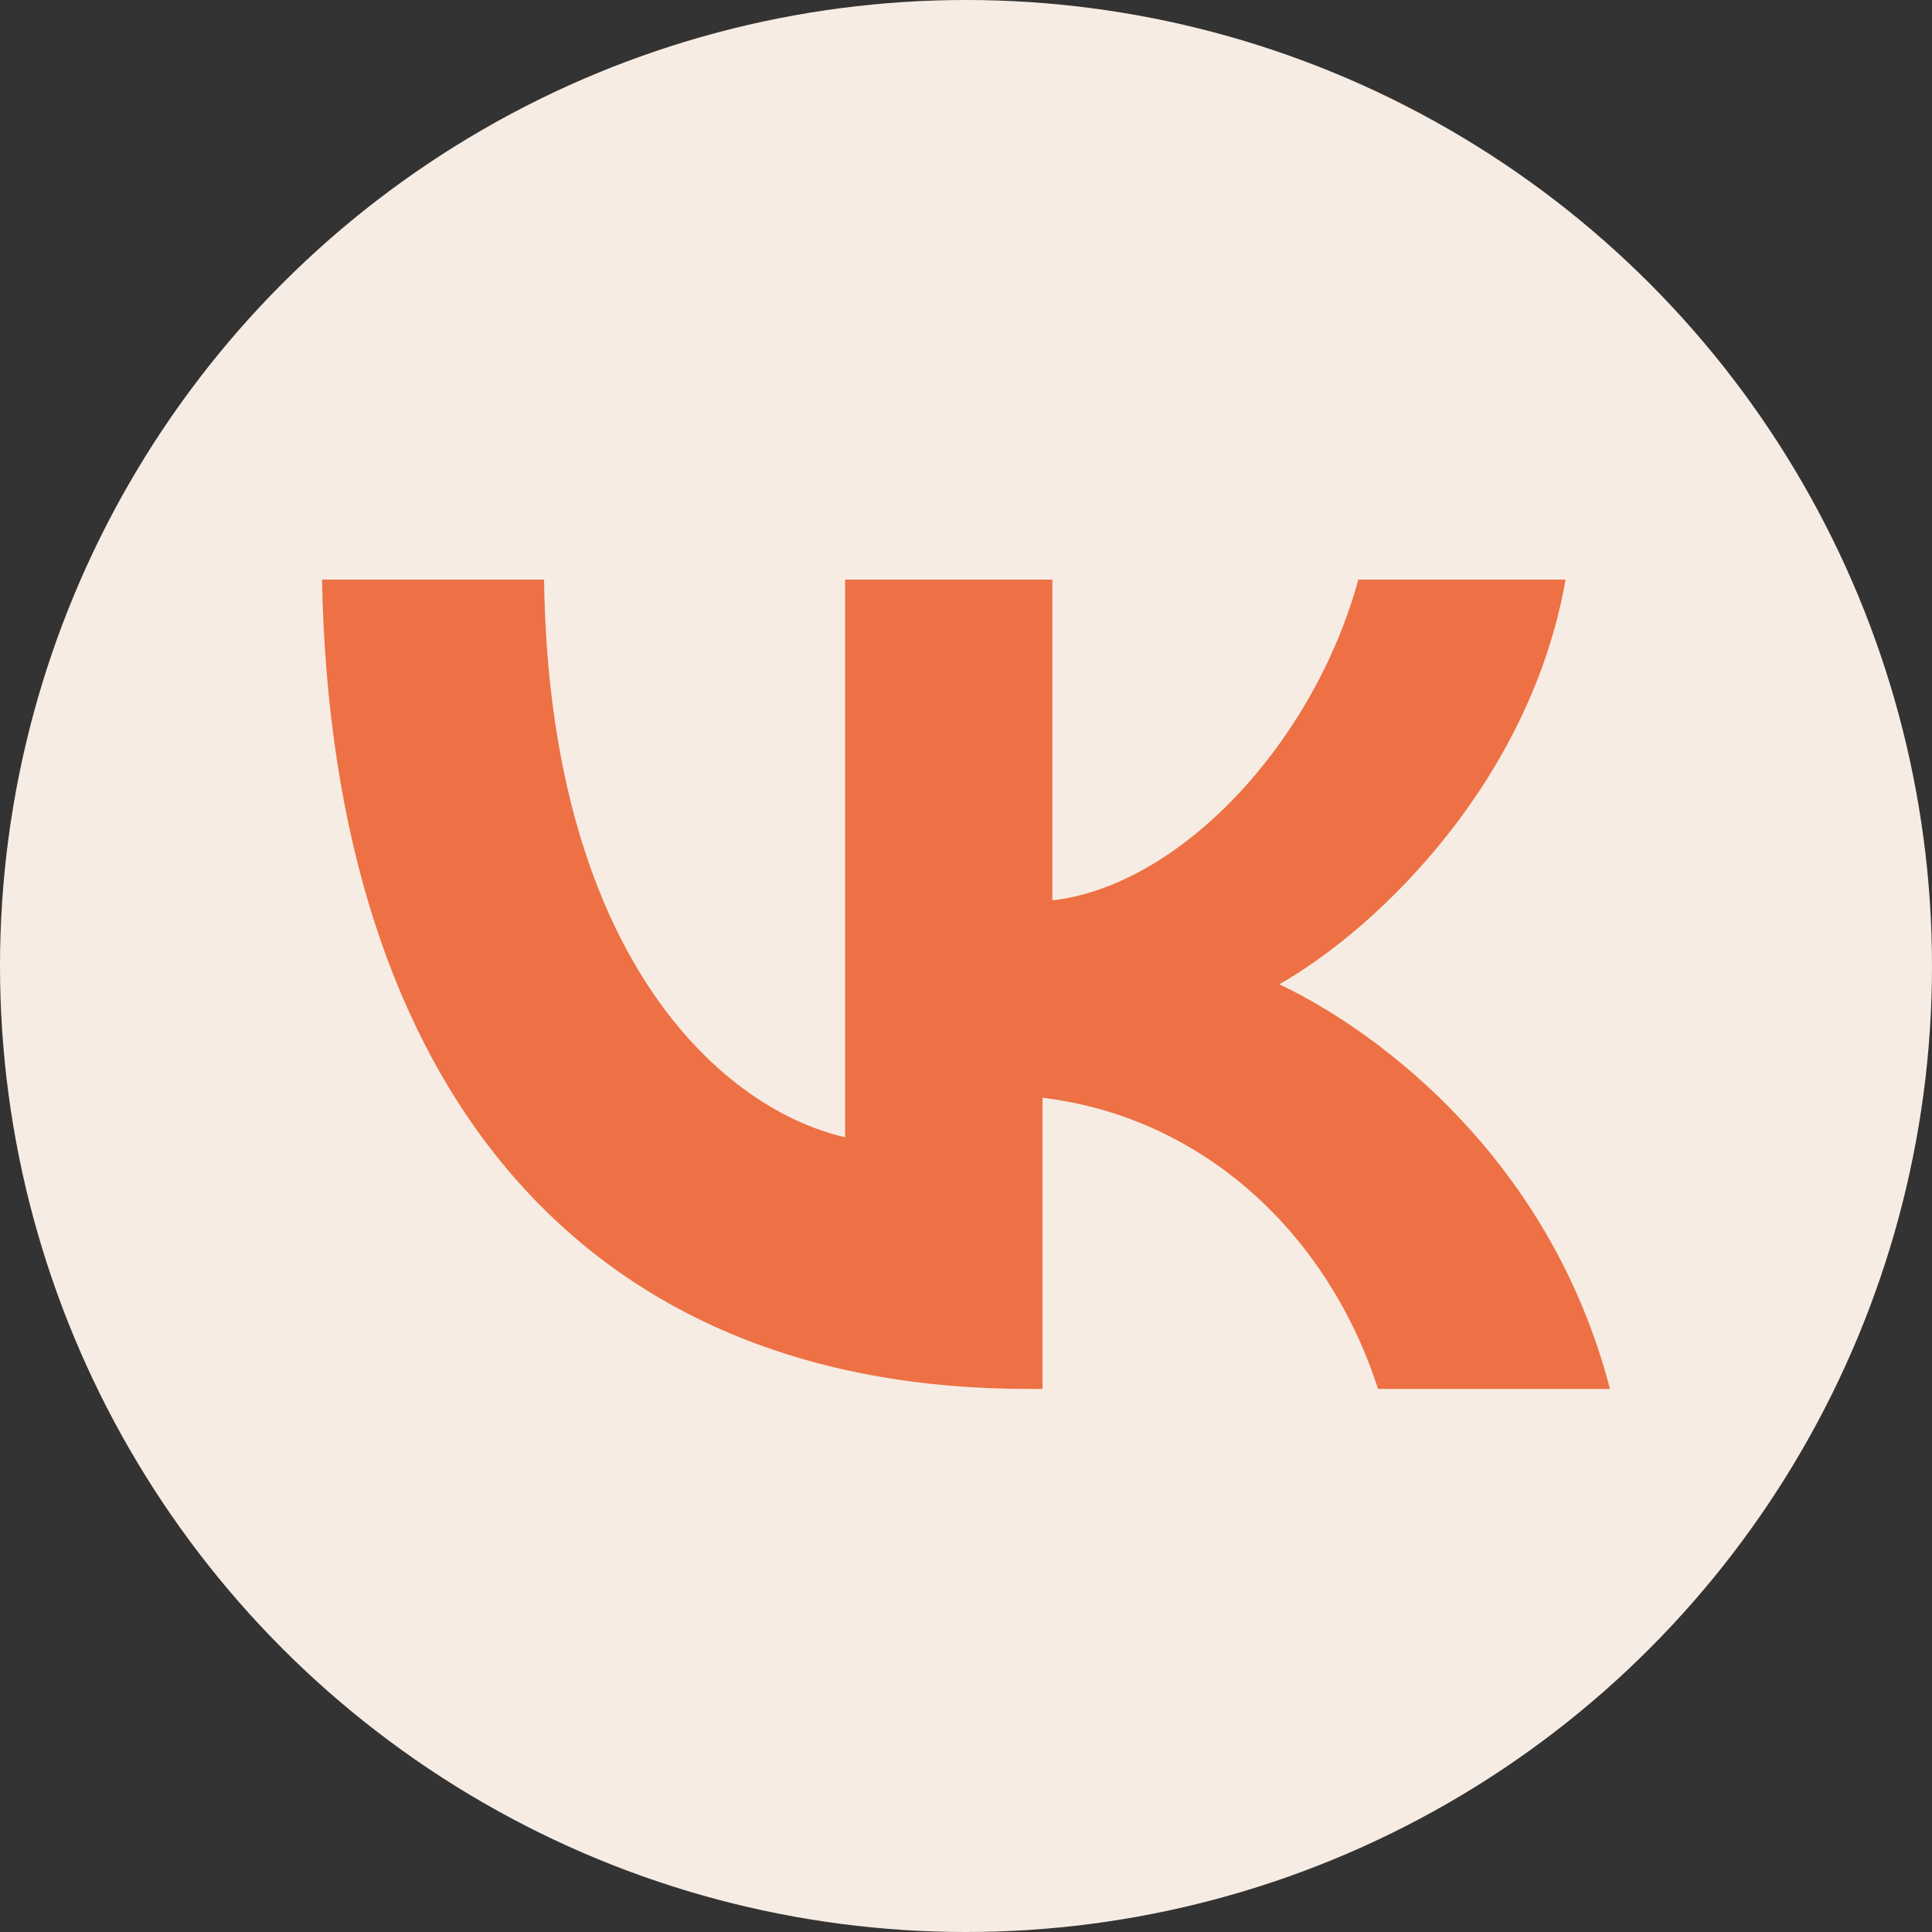
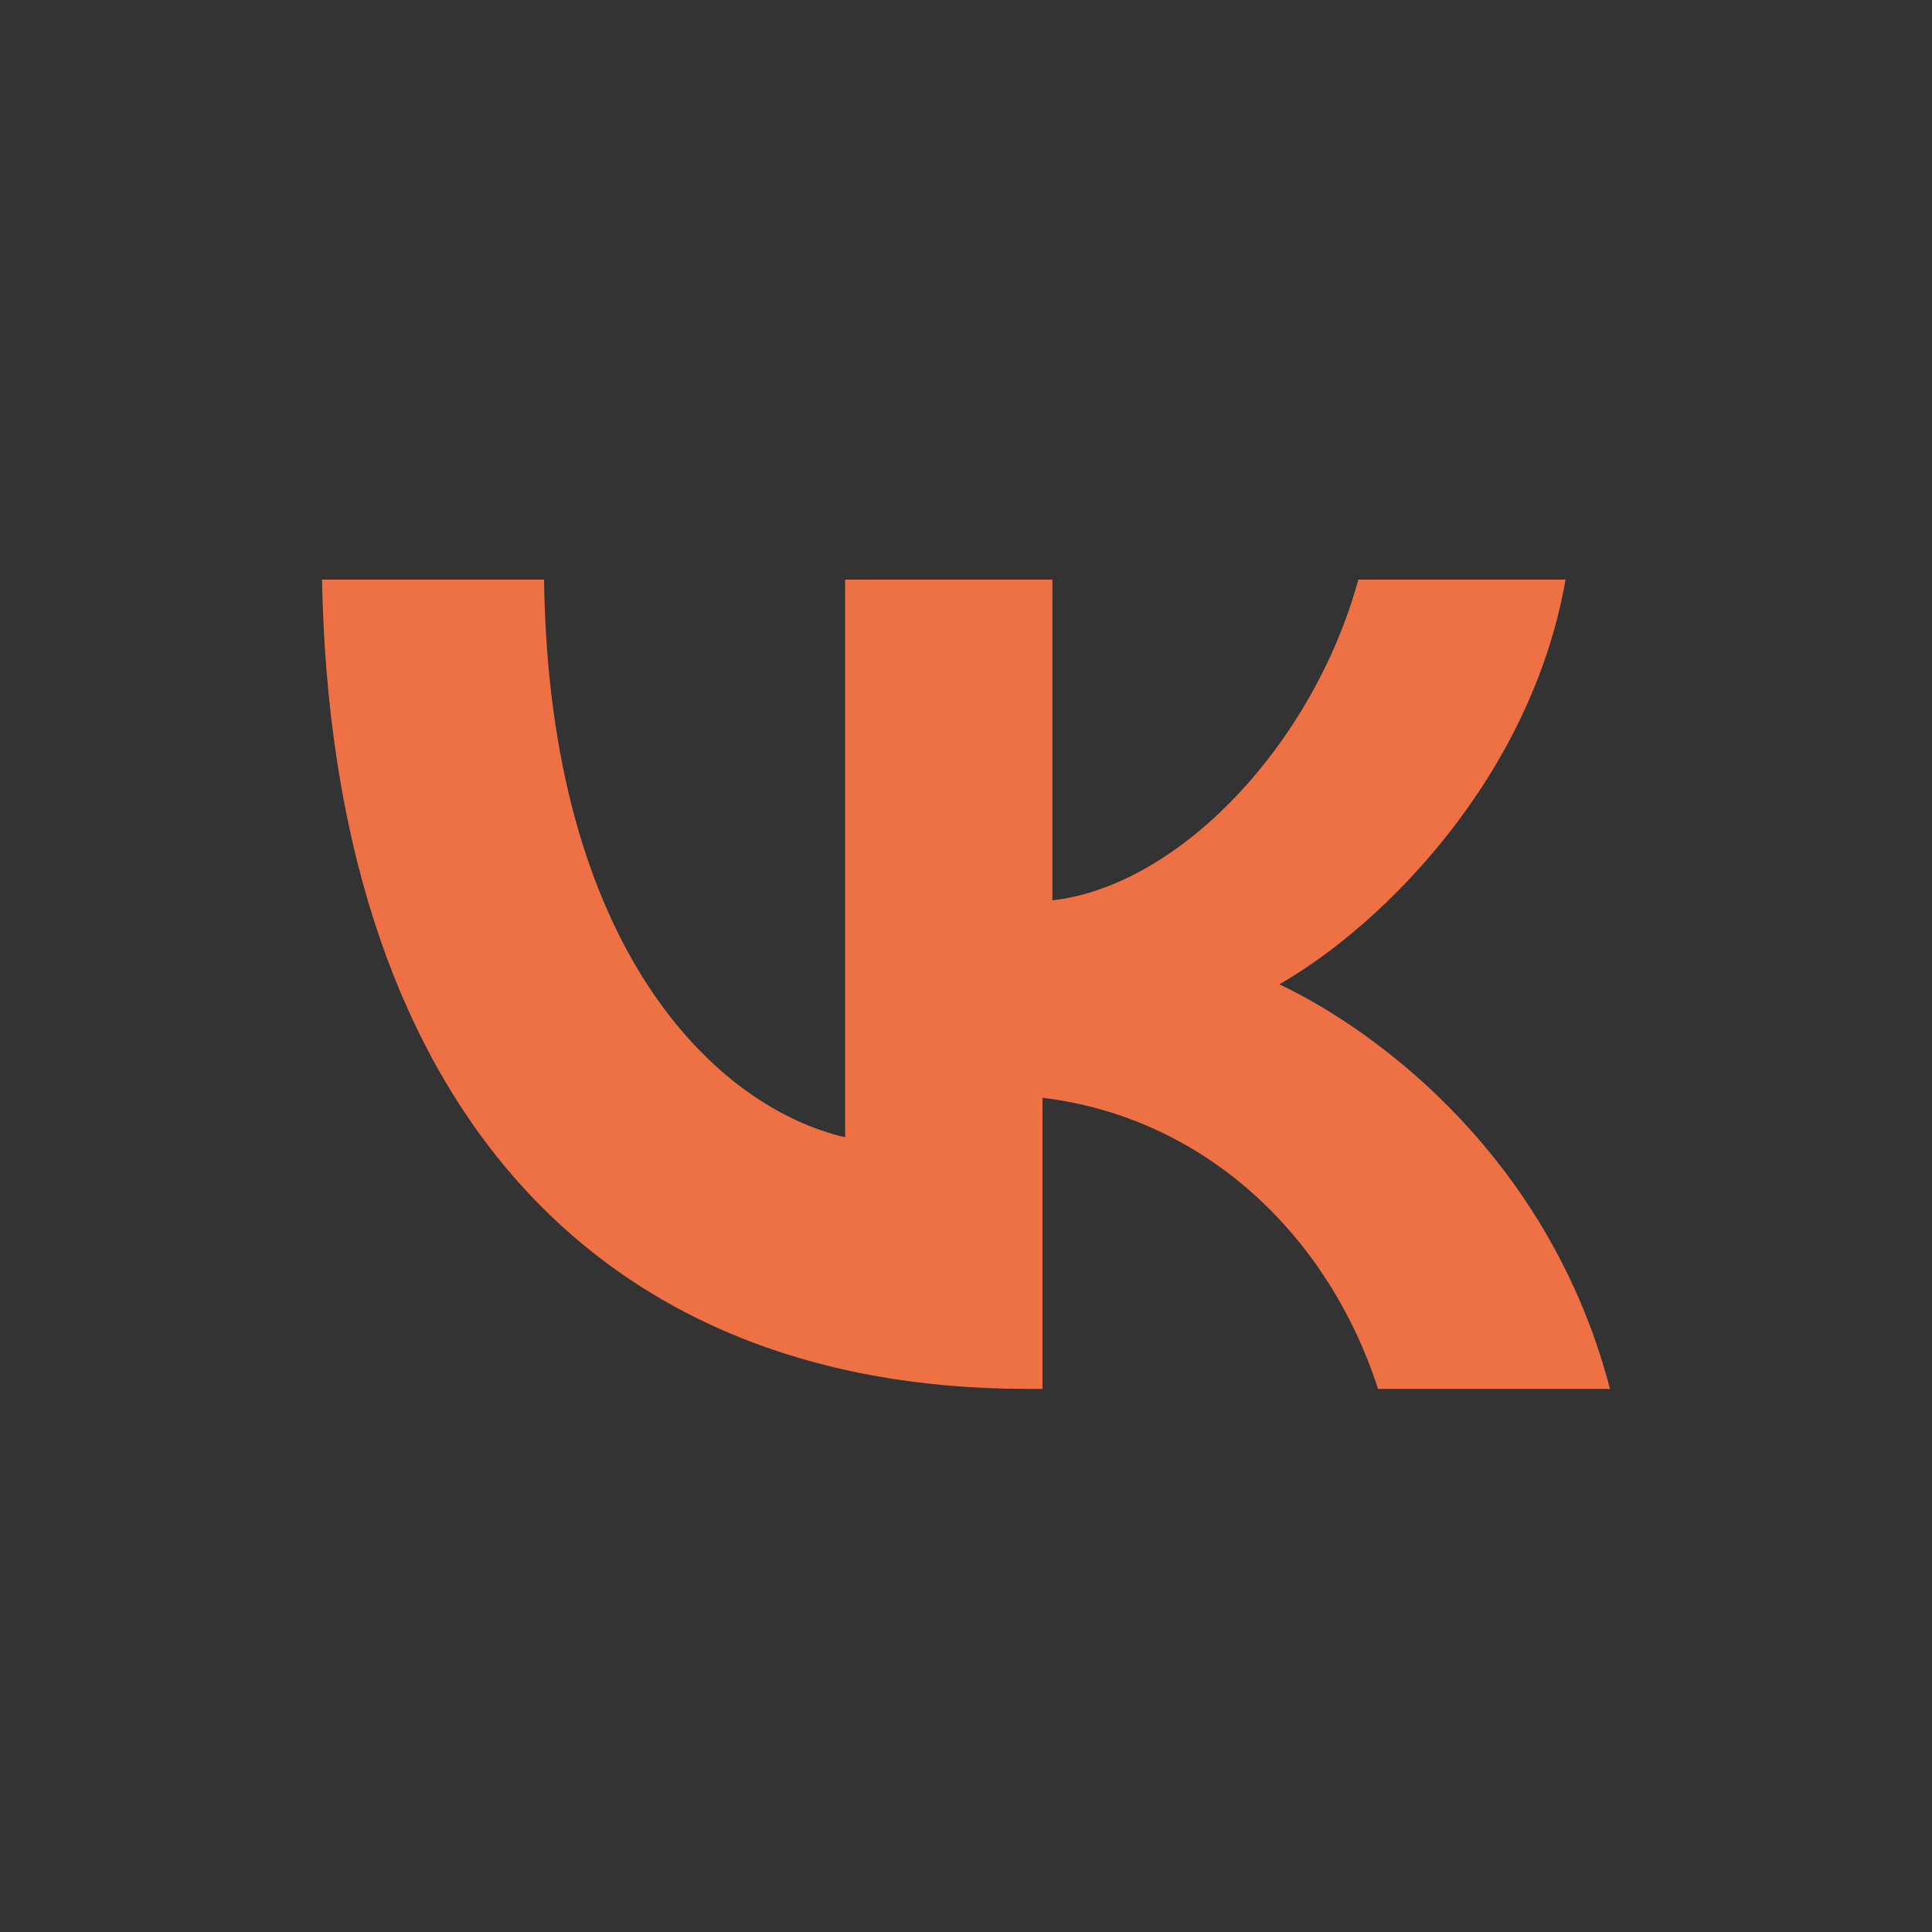
<svg xmlns="http://www.w3.org/2000/svg" width="30" height="30" viewBox="0 0 30 30" fill="none">
  <rect x="0" y="0" width="30" height="30" fill="#333333" stroke="none" />
-   <circle cx="15" cy="15" r="15" fill="#F7ECE3" />
  <path d="M15.958 21.567C9.061 21.567 5.153 16.893 5 9H8.448C8.525 14.747 11.13 17.199 13.123 17.659V9H16.341V13.981C18.333 13.751 20.402 11.529 21.092 9H24.31C23.774 12.065 21.475 14.364 19.866 15.284C21.475 16.05 24.081 18.042 25 21.567H21.398C20.632 19.192 18.716 17.352 16.188 17.046V21.567H15.958Z" fill="#ED7144" />
</svg>